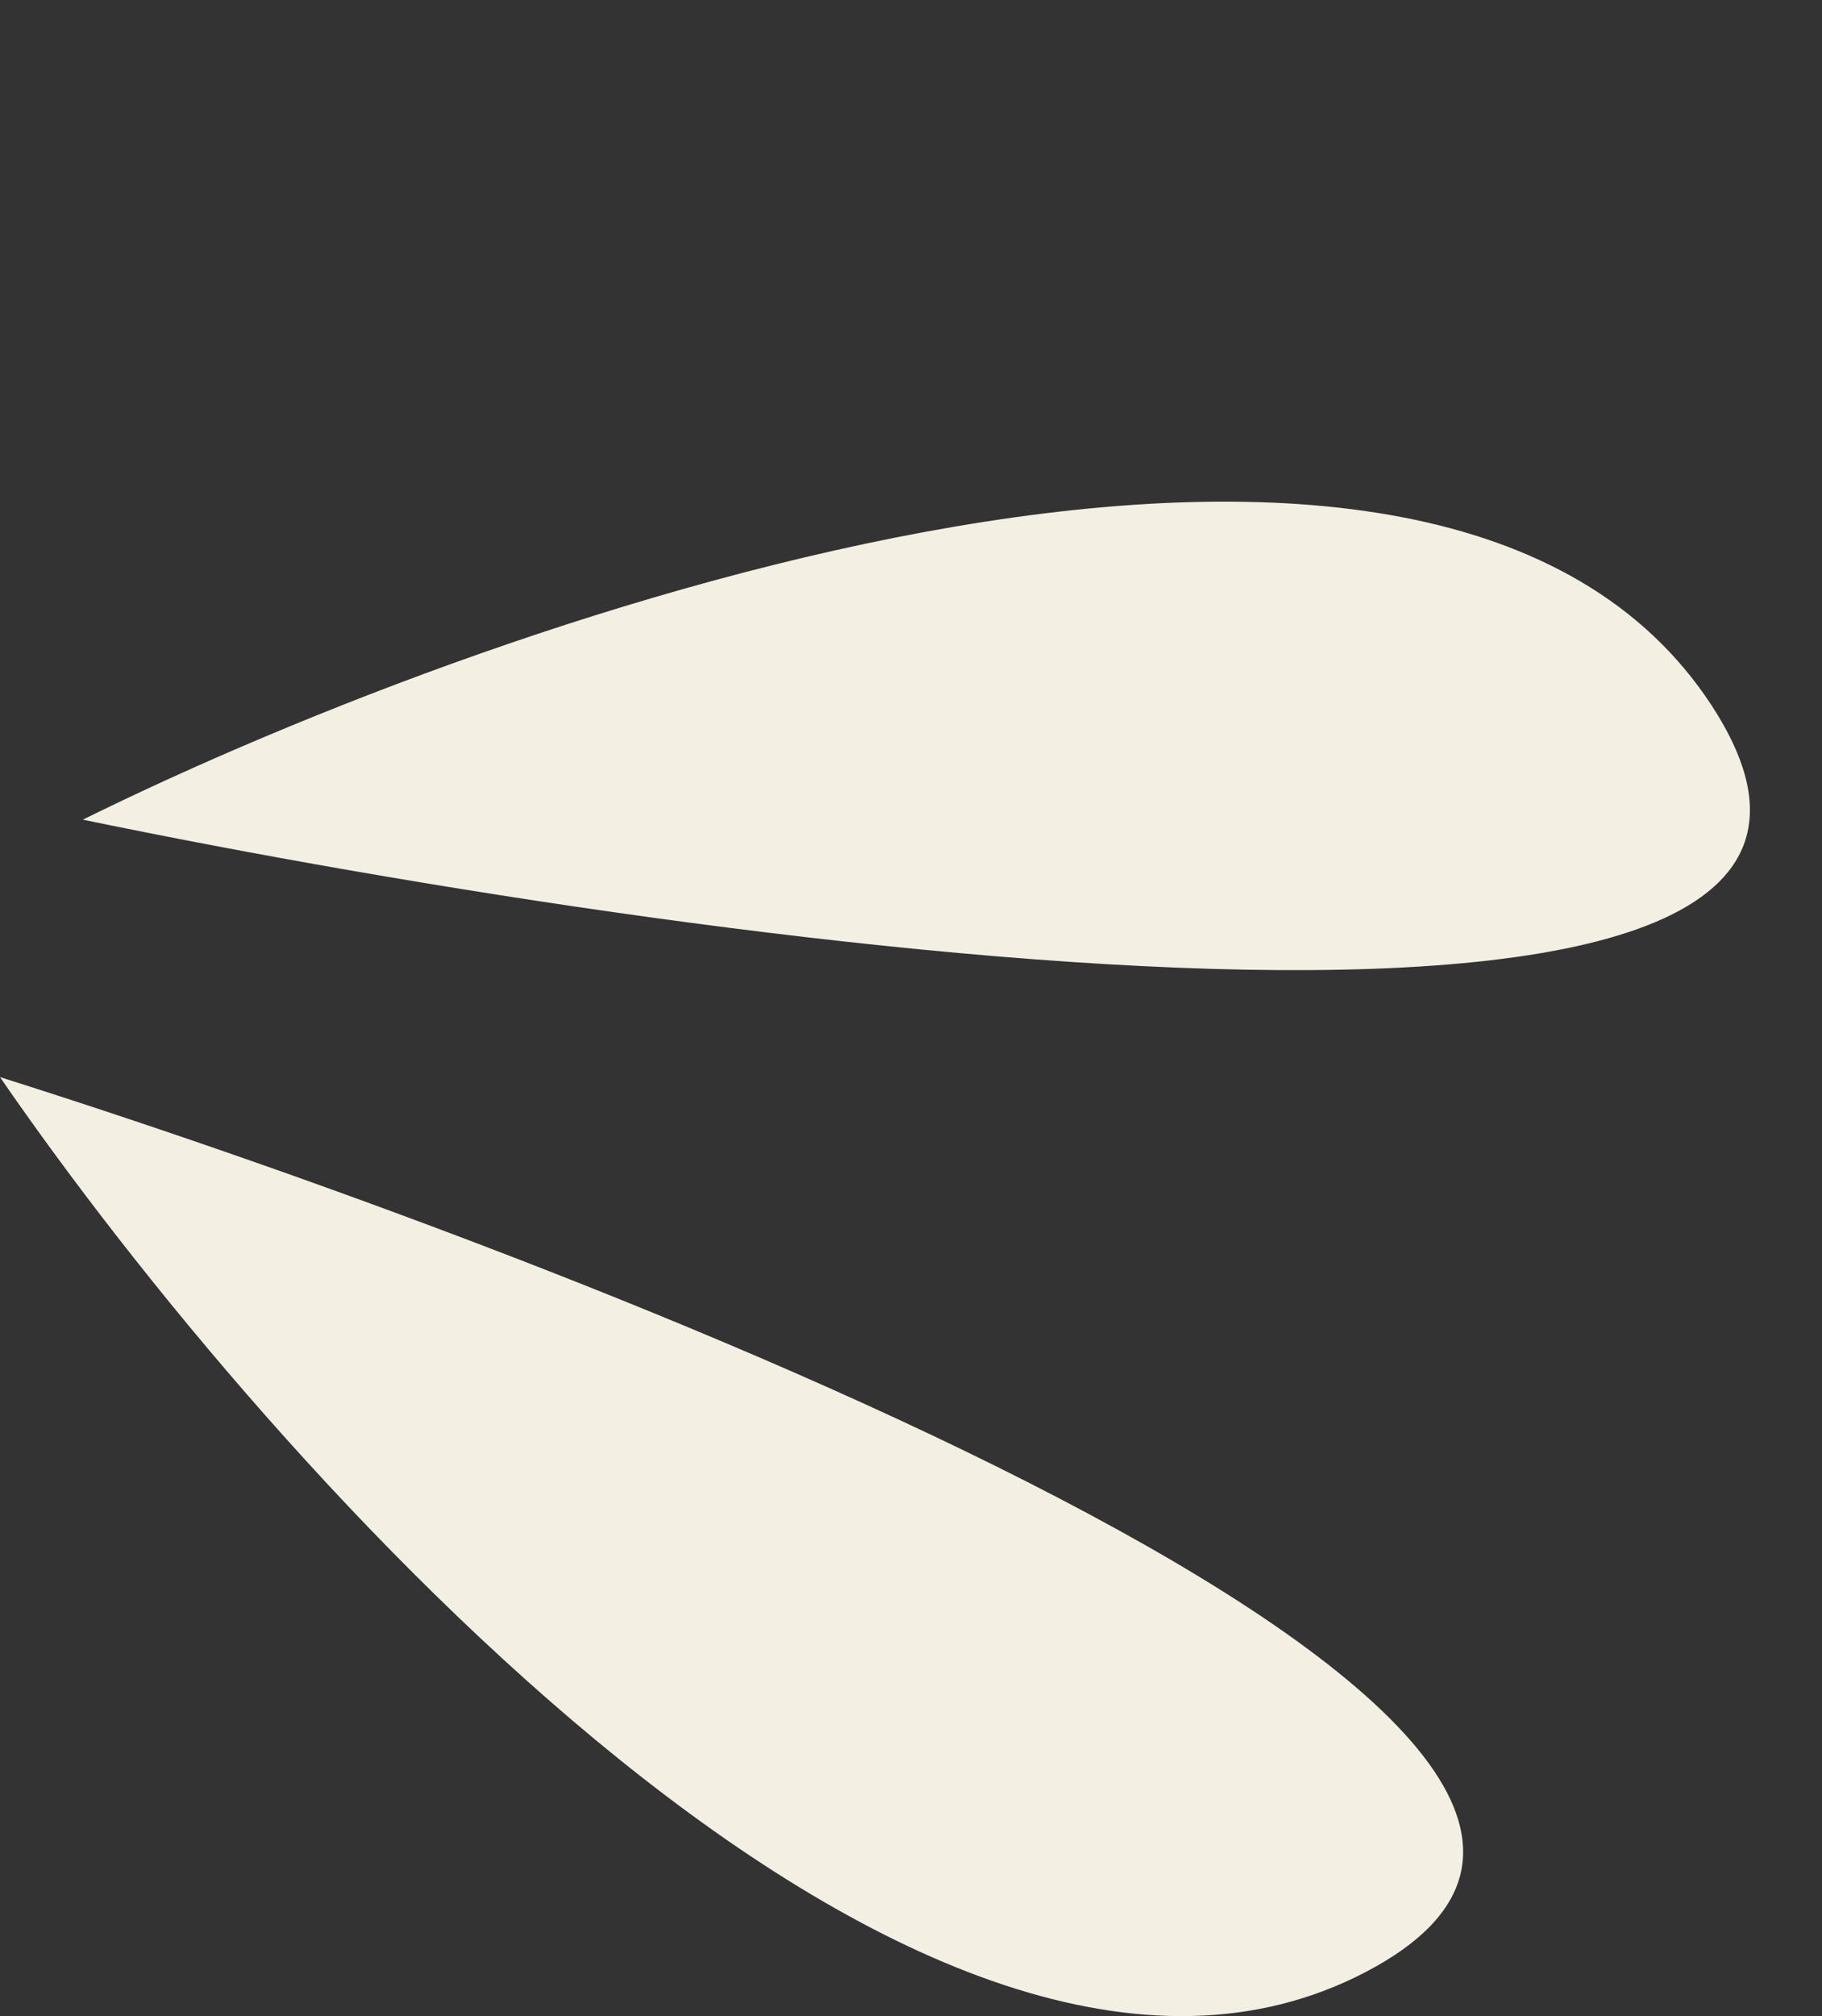
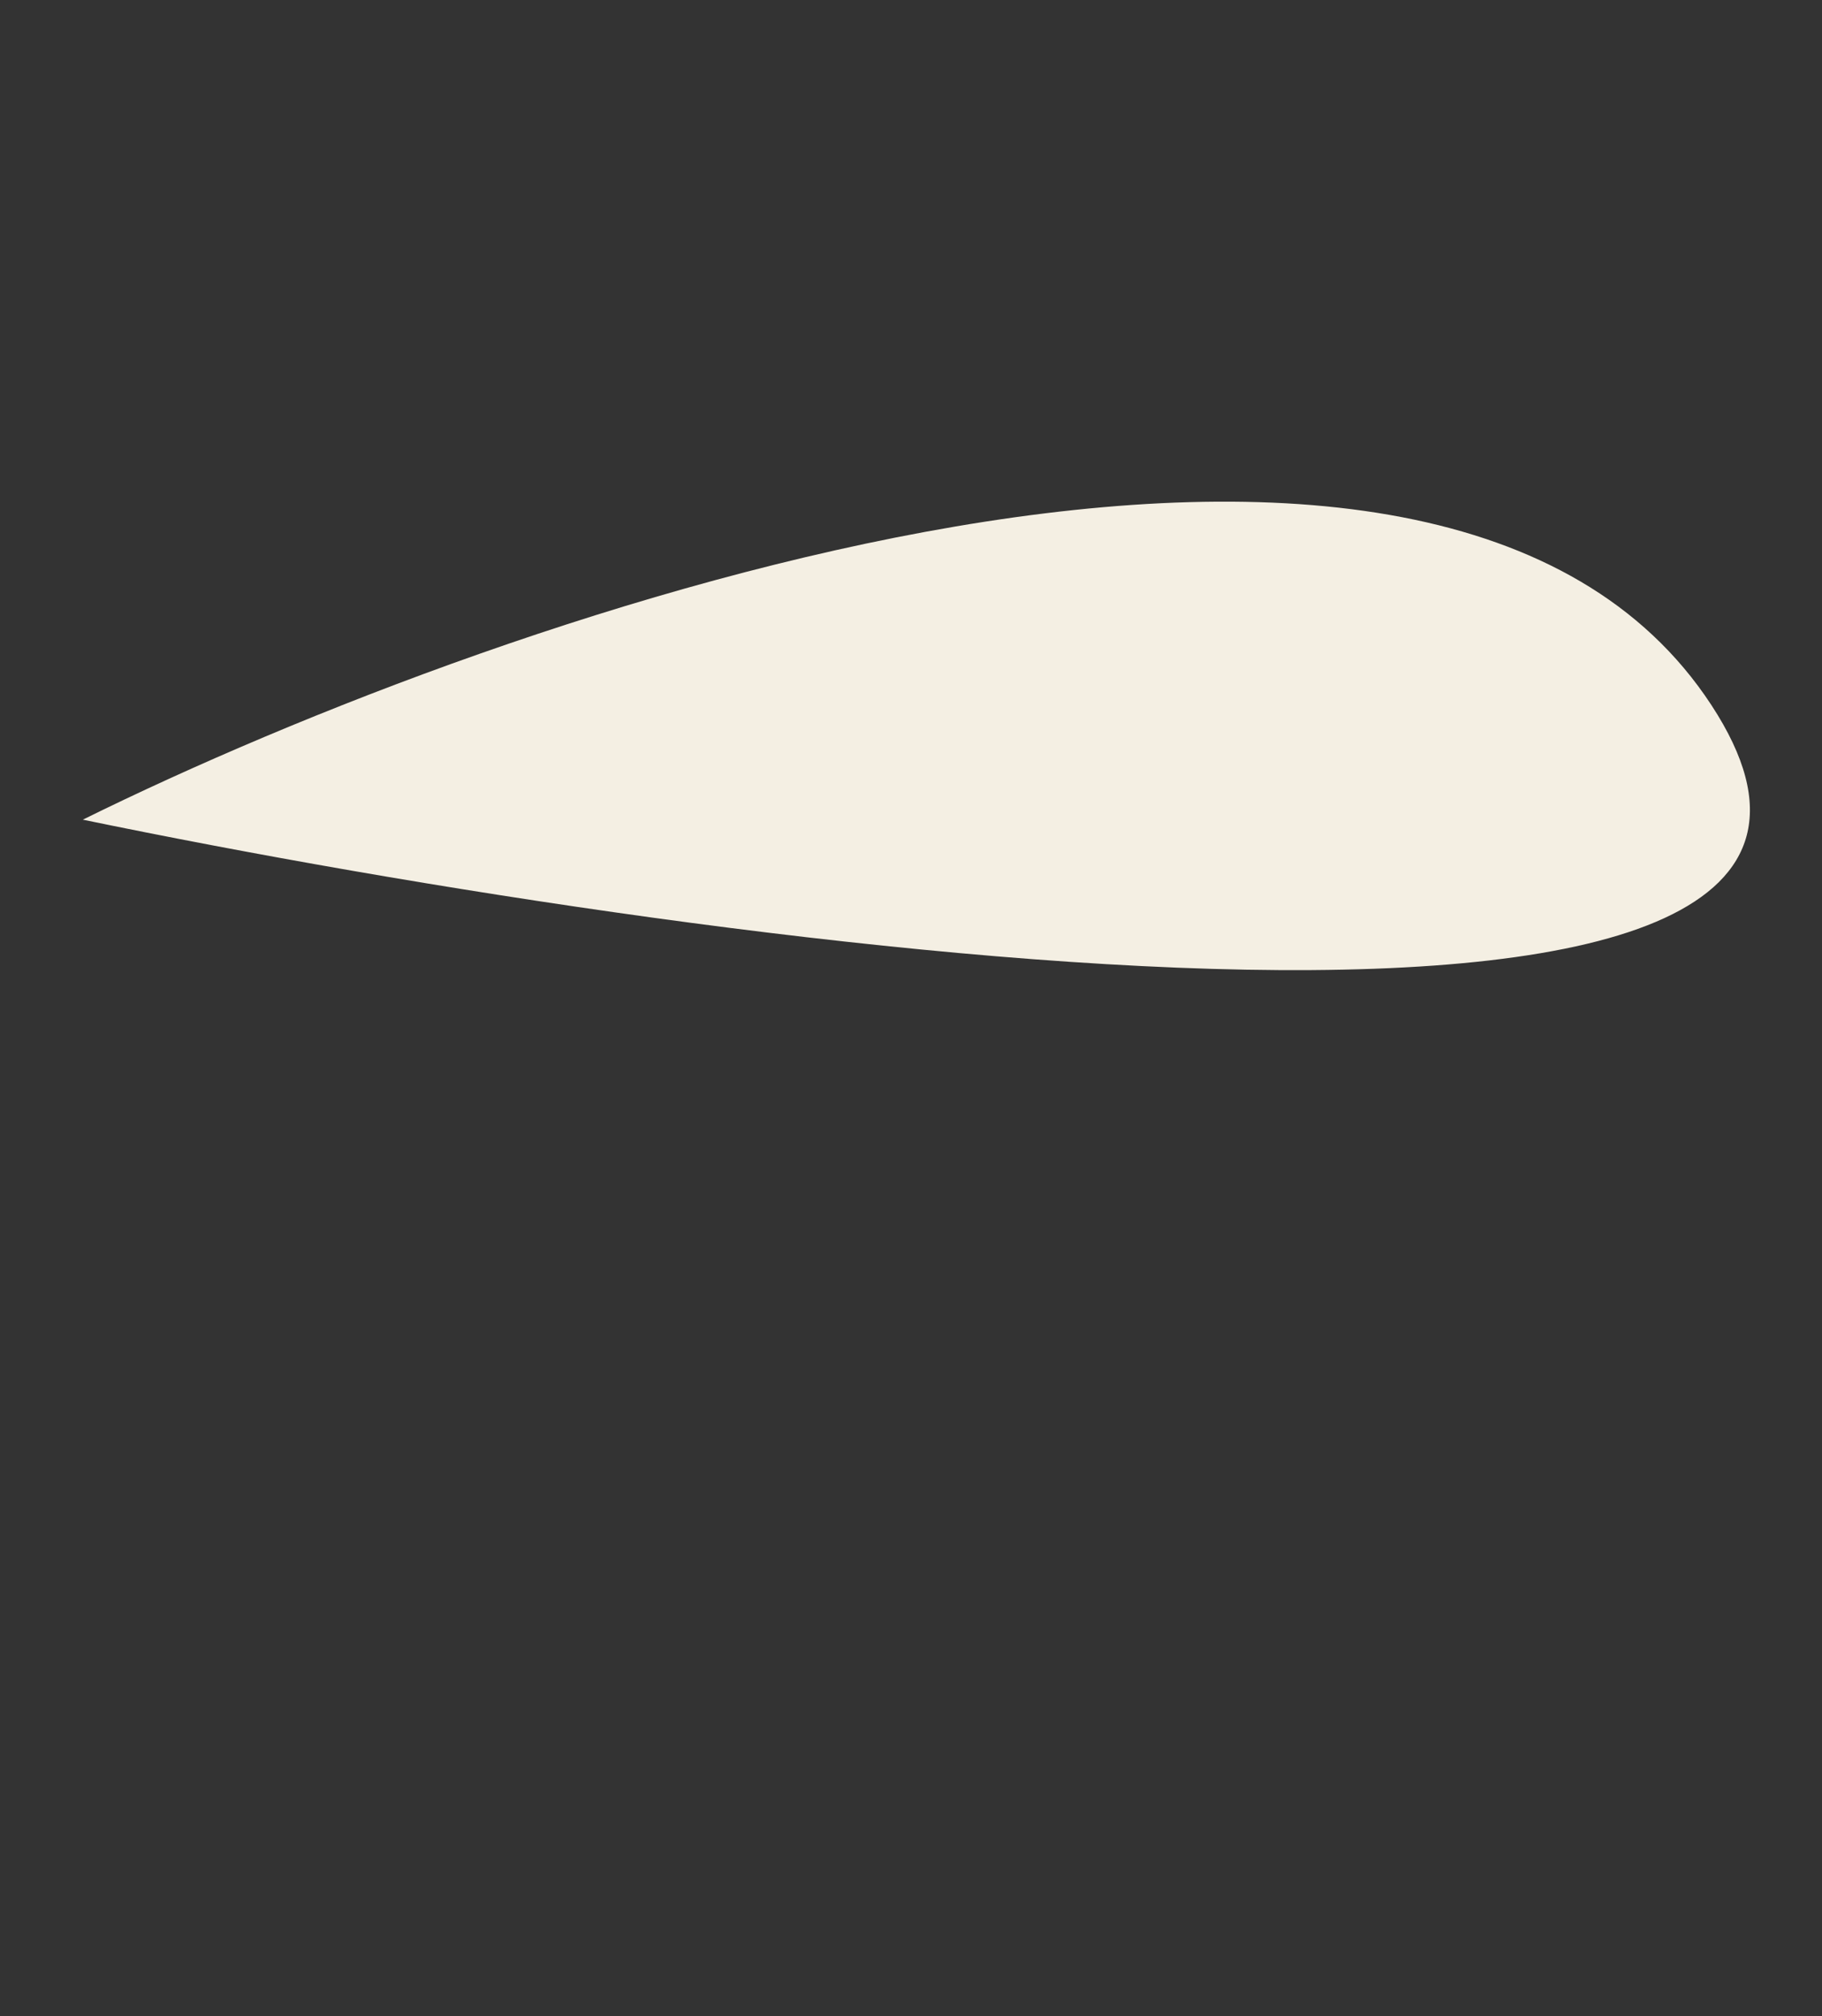
<svg xmlns="http://www.w3.org/2000/svg" width="66" height="73" viewBox="0 0 66 73" fill="none">
  <rect x="0" y="0" width="66" height="73" fill="#333333" stroke="none" />
-   <path d="M0 39C9.825 53.285 33.474 79.763 49.474 71.402C65.474 63.04 23.158 46.316 0 39Z" fill="#F4EFE3" />
  <path d="M3 29.679C18.545 22.003 52.107 10.426 61.994 25.531C71.882 40.636 26.785 34.59 3 29.679Z" fill="#F4EFE3" />
</svg>